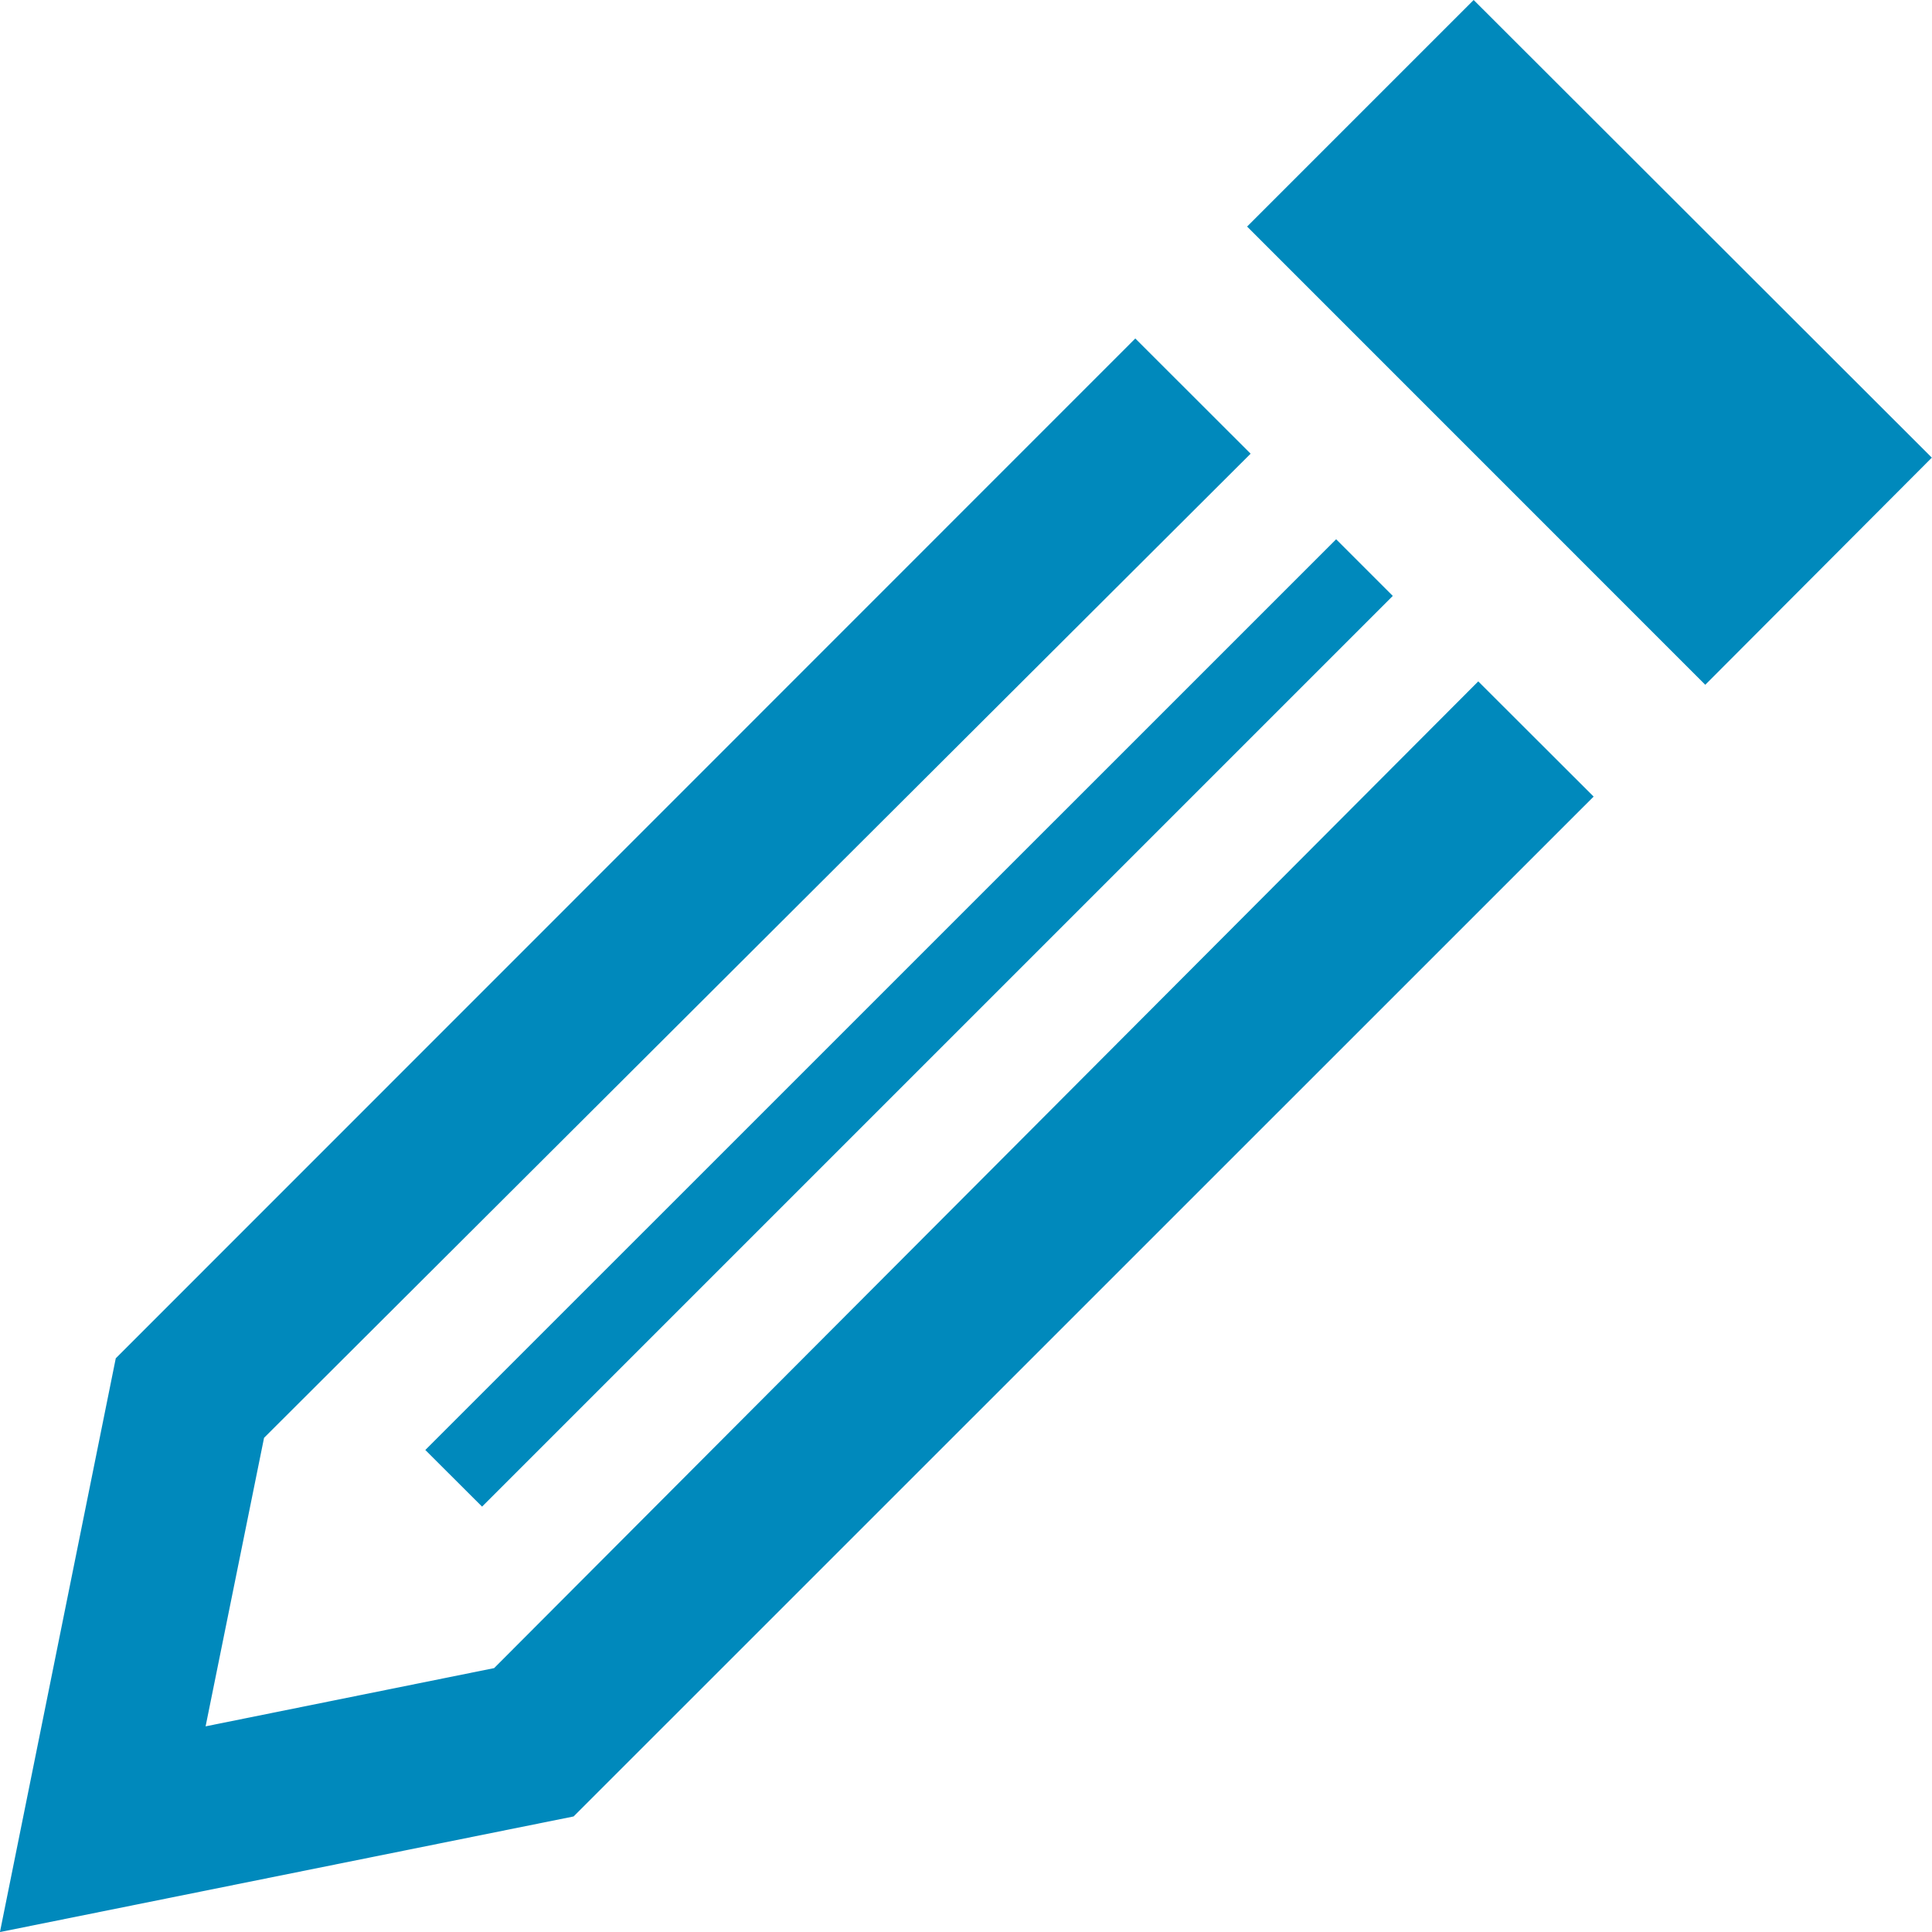
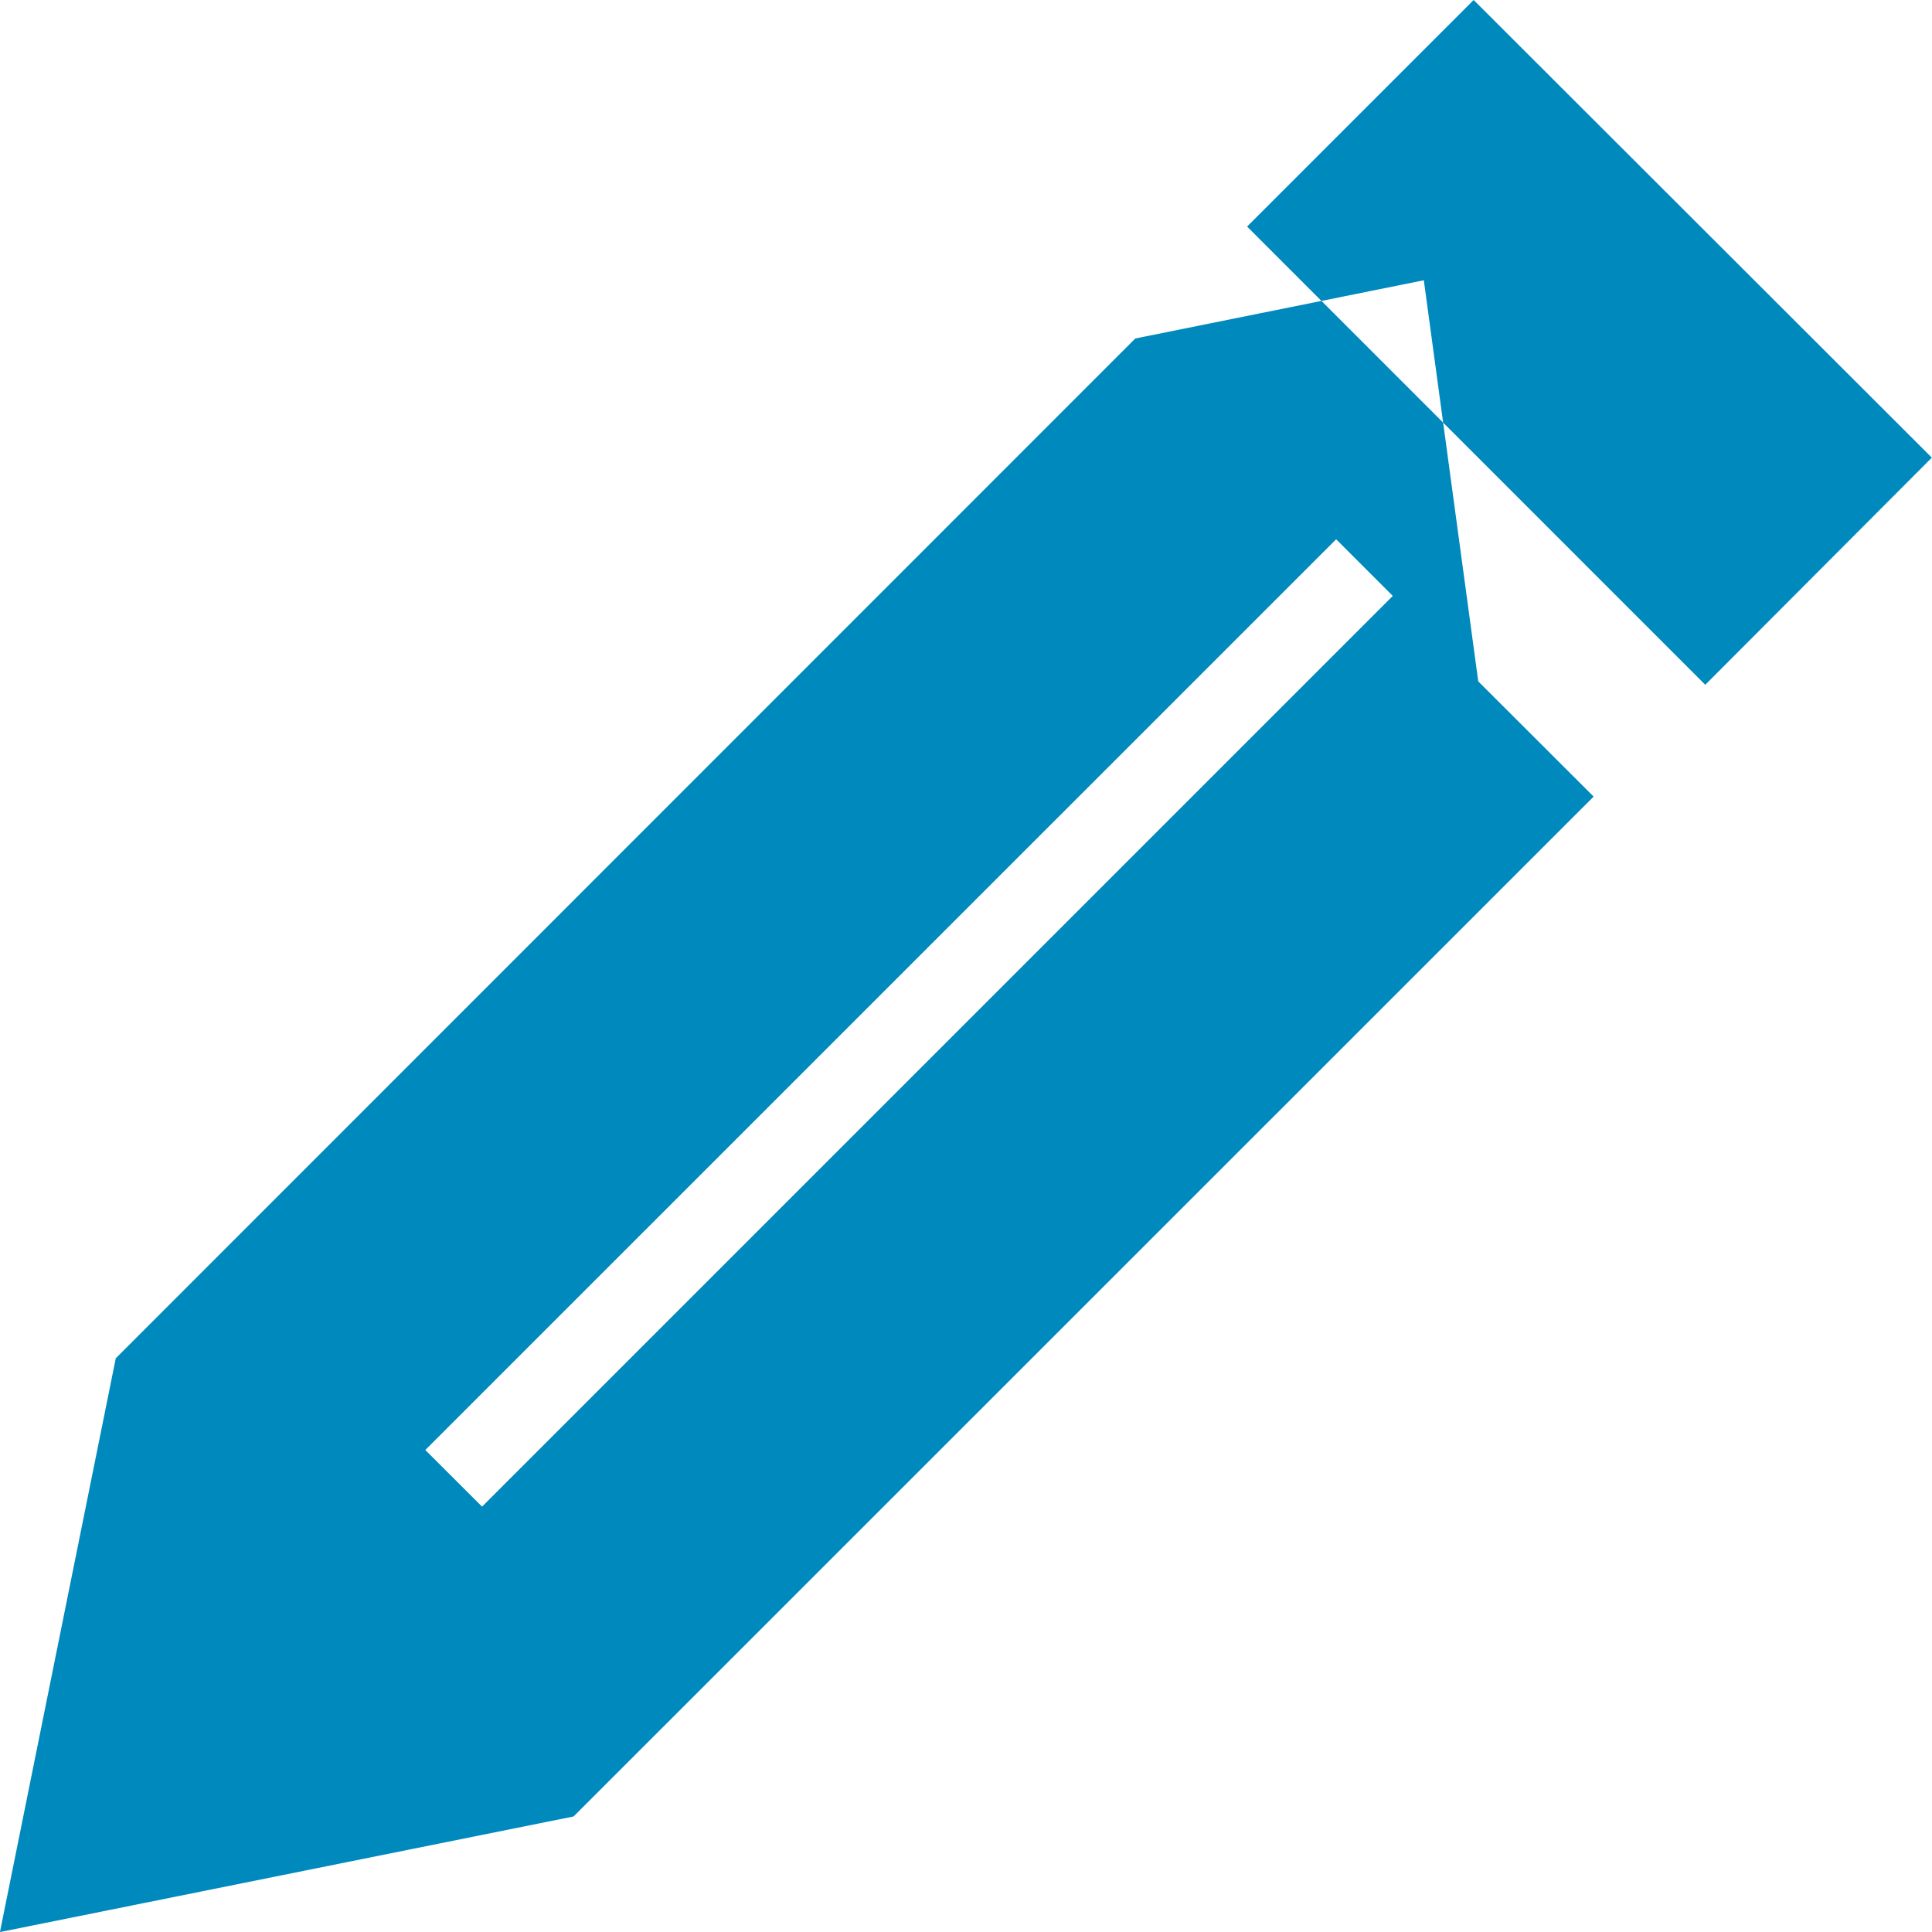
<svg xmlns="http://www.w3.org/2000/svg" width="34.11" height="34.111" viewBox="0 0 34.11 34.111">
  <defs>
    <style>
      .cls-1 {
        fill: #0089bc;
      }
    </style>
  </defs>
-   <path id="パス_4561" data-name="パス 4561" class="cls-1" d="M26.1,12.03l2.037,2.034L10.128,32.07,0,34.111l2.045-10.13,18-18.005L22.081,8.01,4.663,25.385,3.631,30.479l5.094-1.028ZM26.019,0l-4,4,8.089,8.09,4-4.01ZM8.512,26.6,24.591,10.521l-1-1L7.51,25.6Z" transform="translate(-0.001)" />
+   <path id="パス_4561" data-name="パス 4561" class="cls-1" d="M26.1,12.03l2.037,2.034L10.128,32.07,0,34.111l2.045-10.13,18-18.005l5.094-1.028ZM26.019,0l-4,4,8.089,8.09,4-4.01ZM8.512,26.6,24.591,10.521l-1-1L7.51,25.6Z" transform="translate(-0.001)" />
</svg>